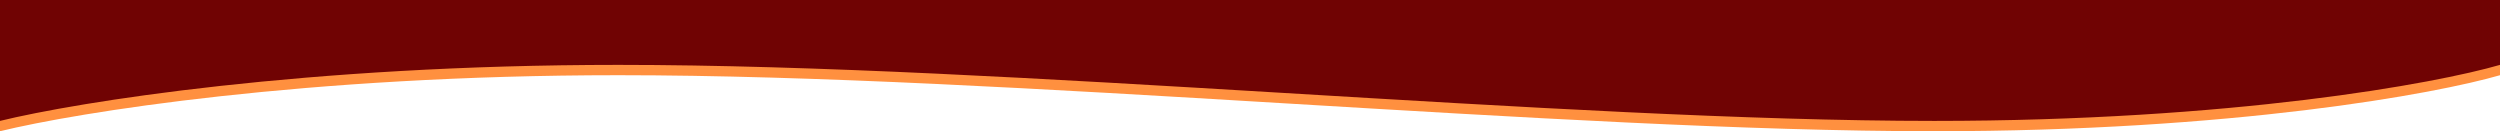
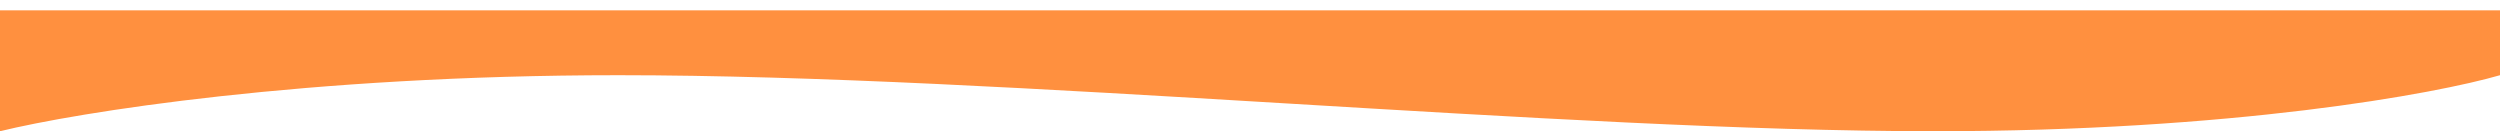
<svg xmlns="http://www.w3.org/2000/svg" width="1143" height="60" viewBox="0 0 1143 60" fill="none">
  <path d="M0 60V22.247V4.719H1143V34.382C1113.59 42.921 1020.68 60 884.321 60C713.874 60 461.211 34.382 282.742 34.382C139.967 34.382 34.758 51.461 0 60Z" fill="#FF903F" />
-   <path d="M0 55.281V17.528V0H1143V29.663C1113.59 38.202 1020.68 55.281 884.321 55.281C713.874 55.281 461.211 29.663 282.742 29.663C139.967 29.663 34.758 46.742 0 55.281Z" fill="#700303" />
</svg>